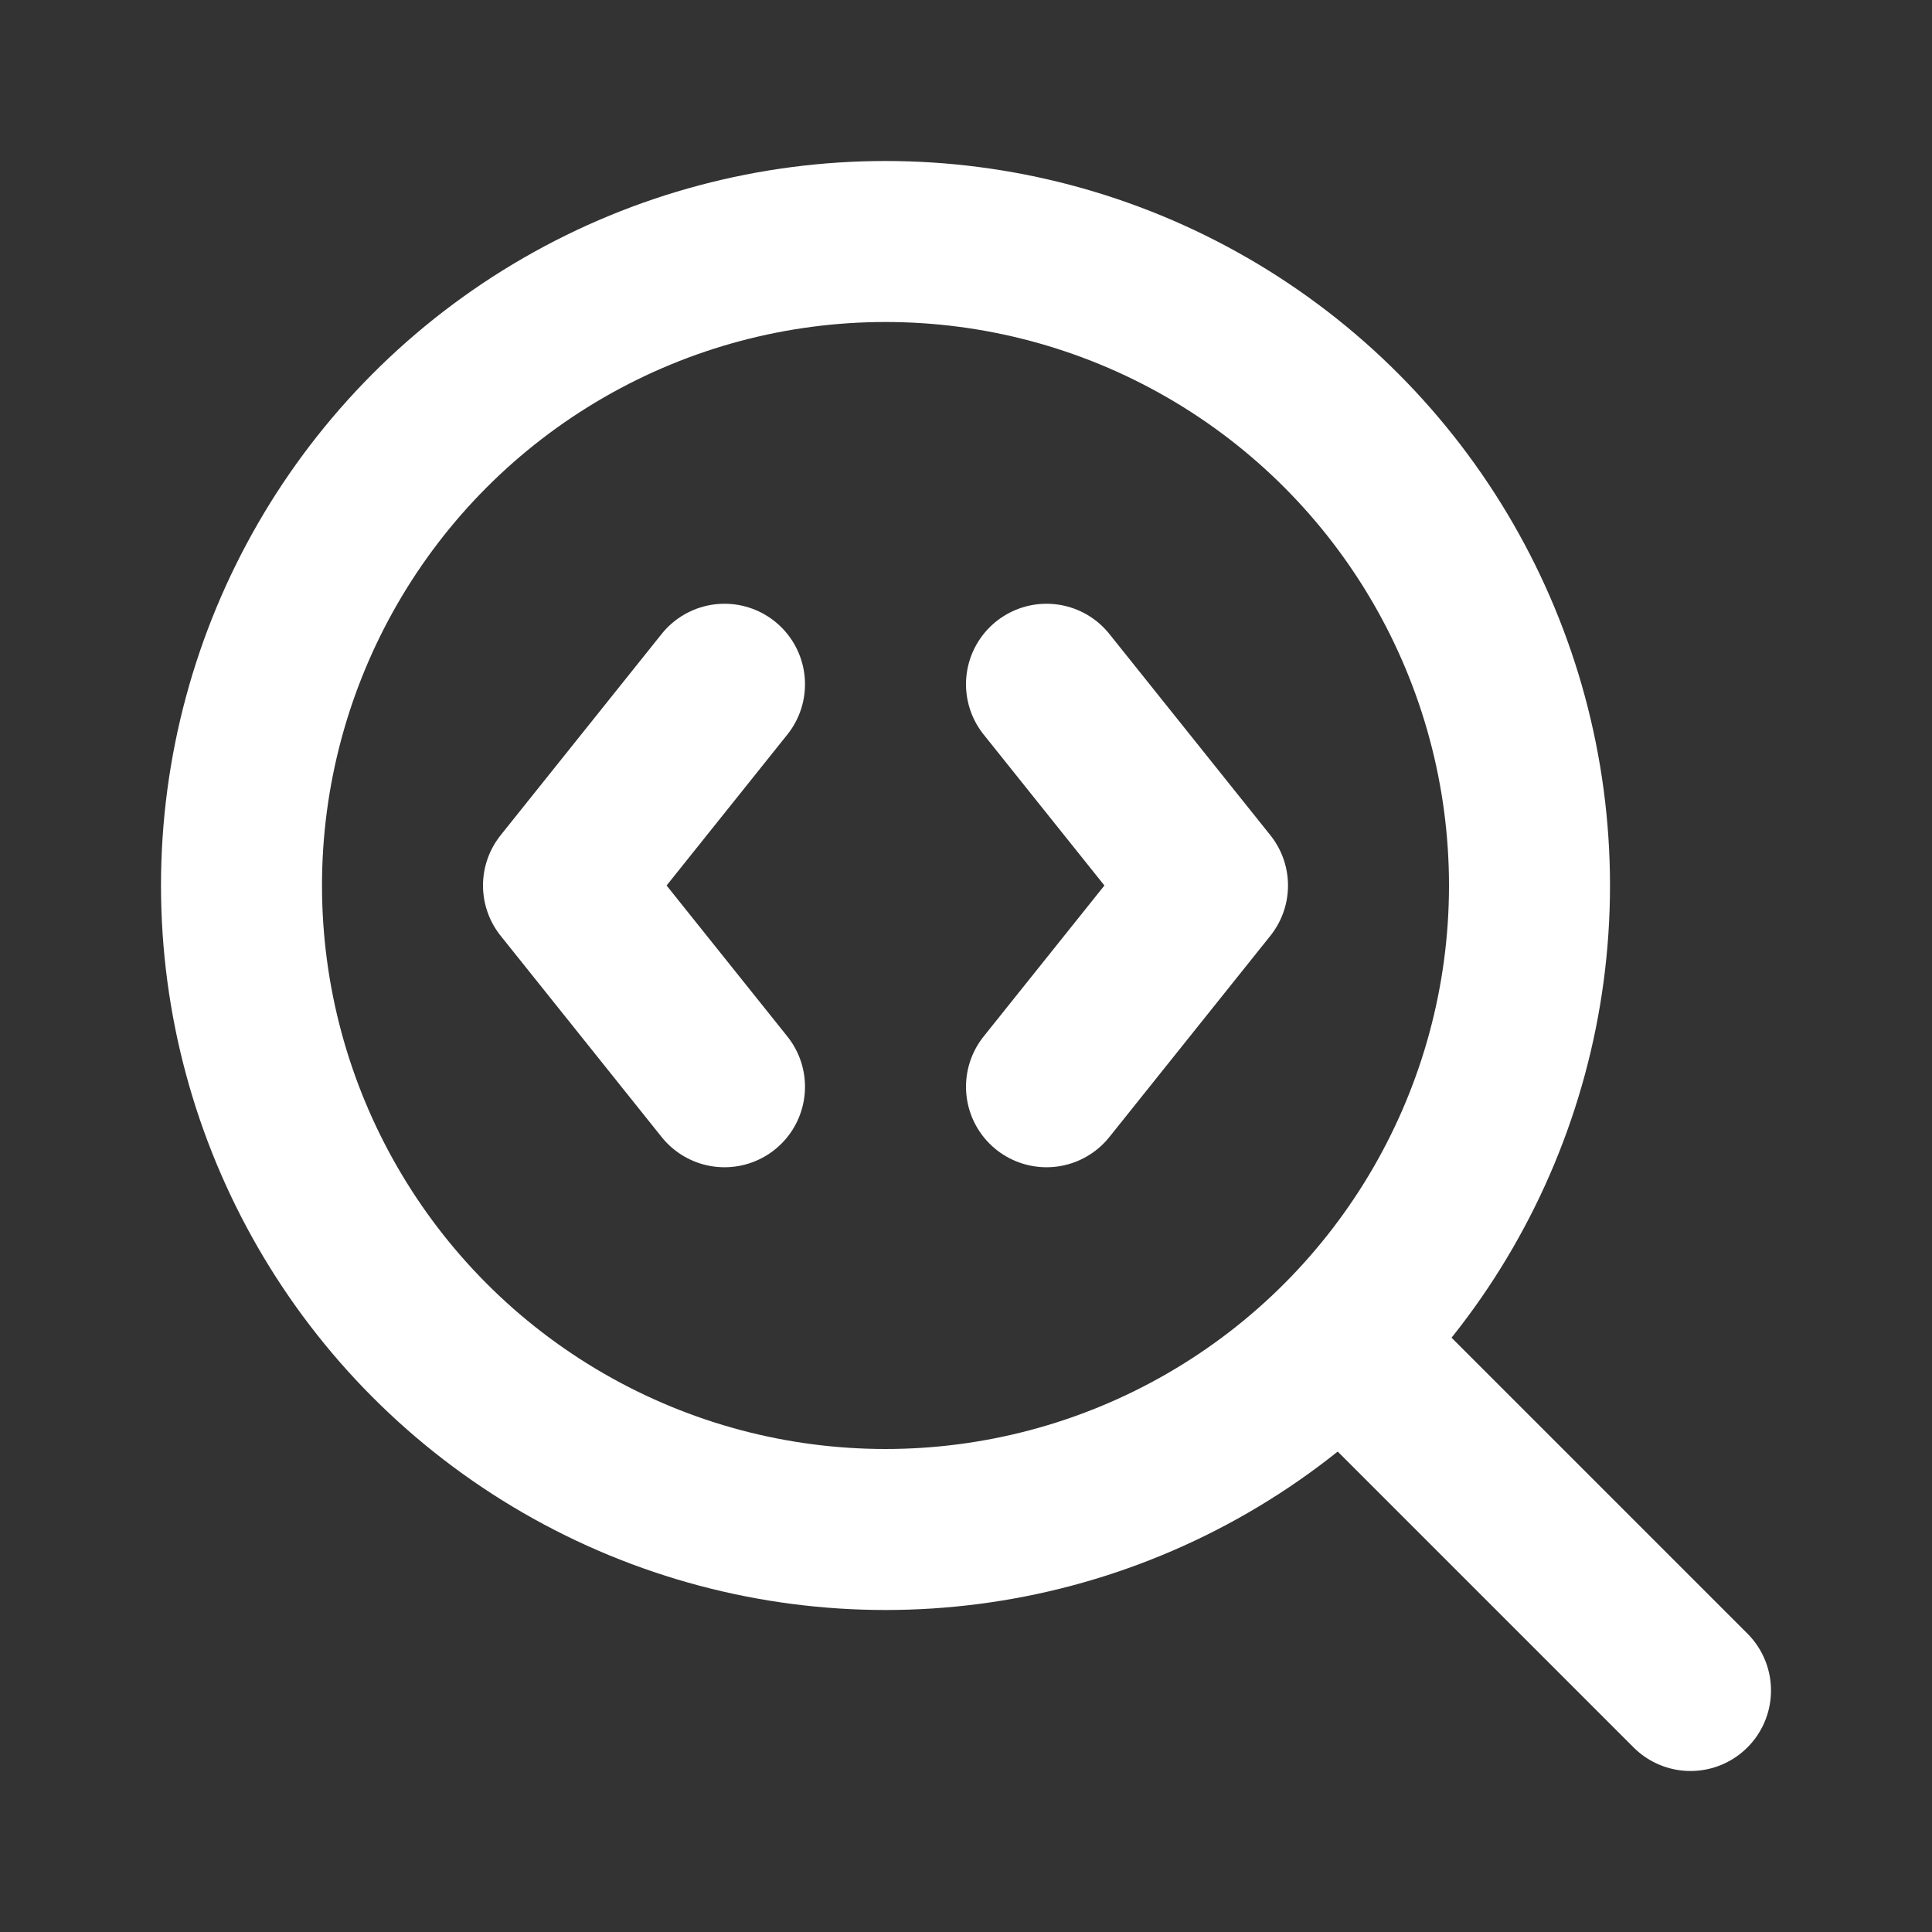
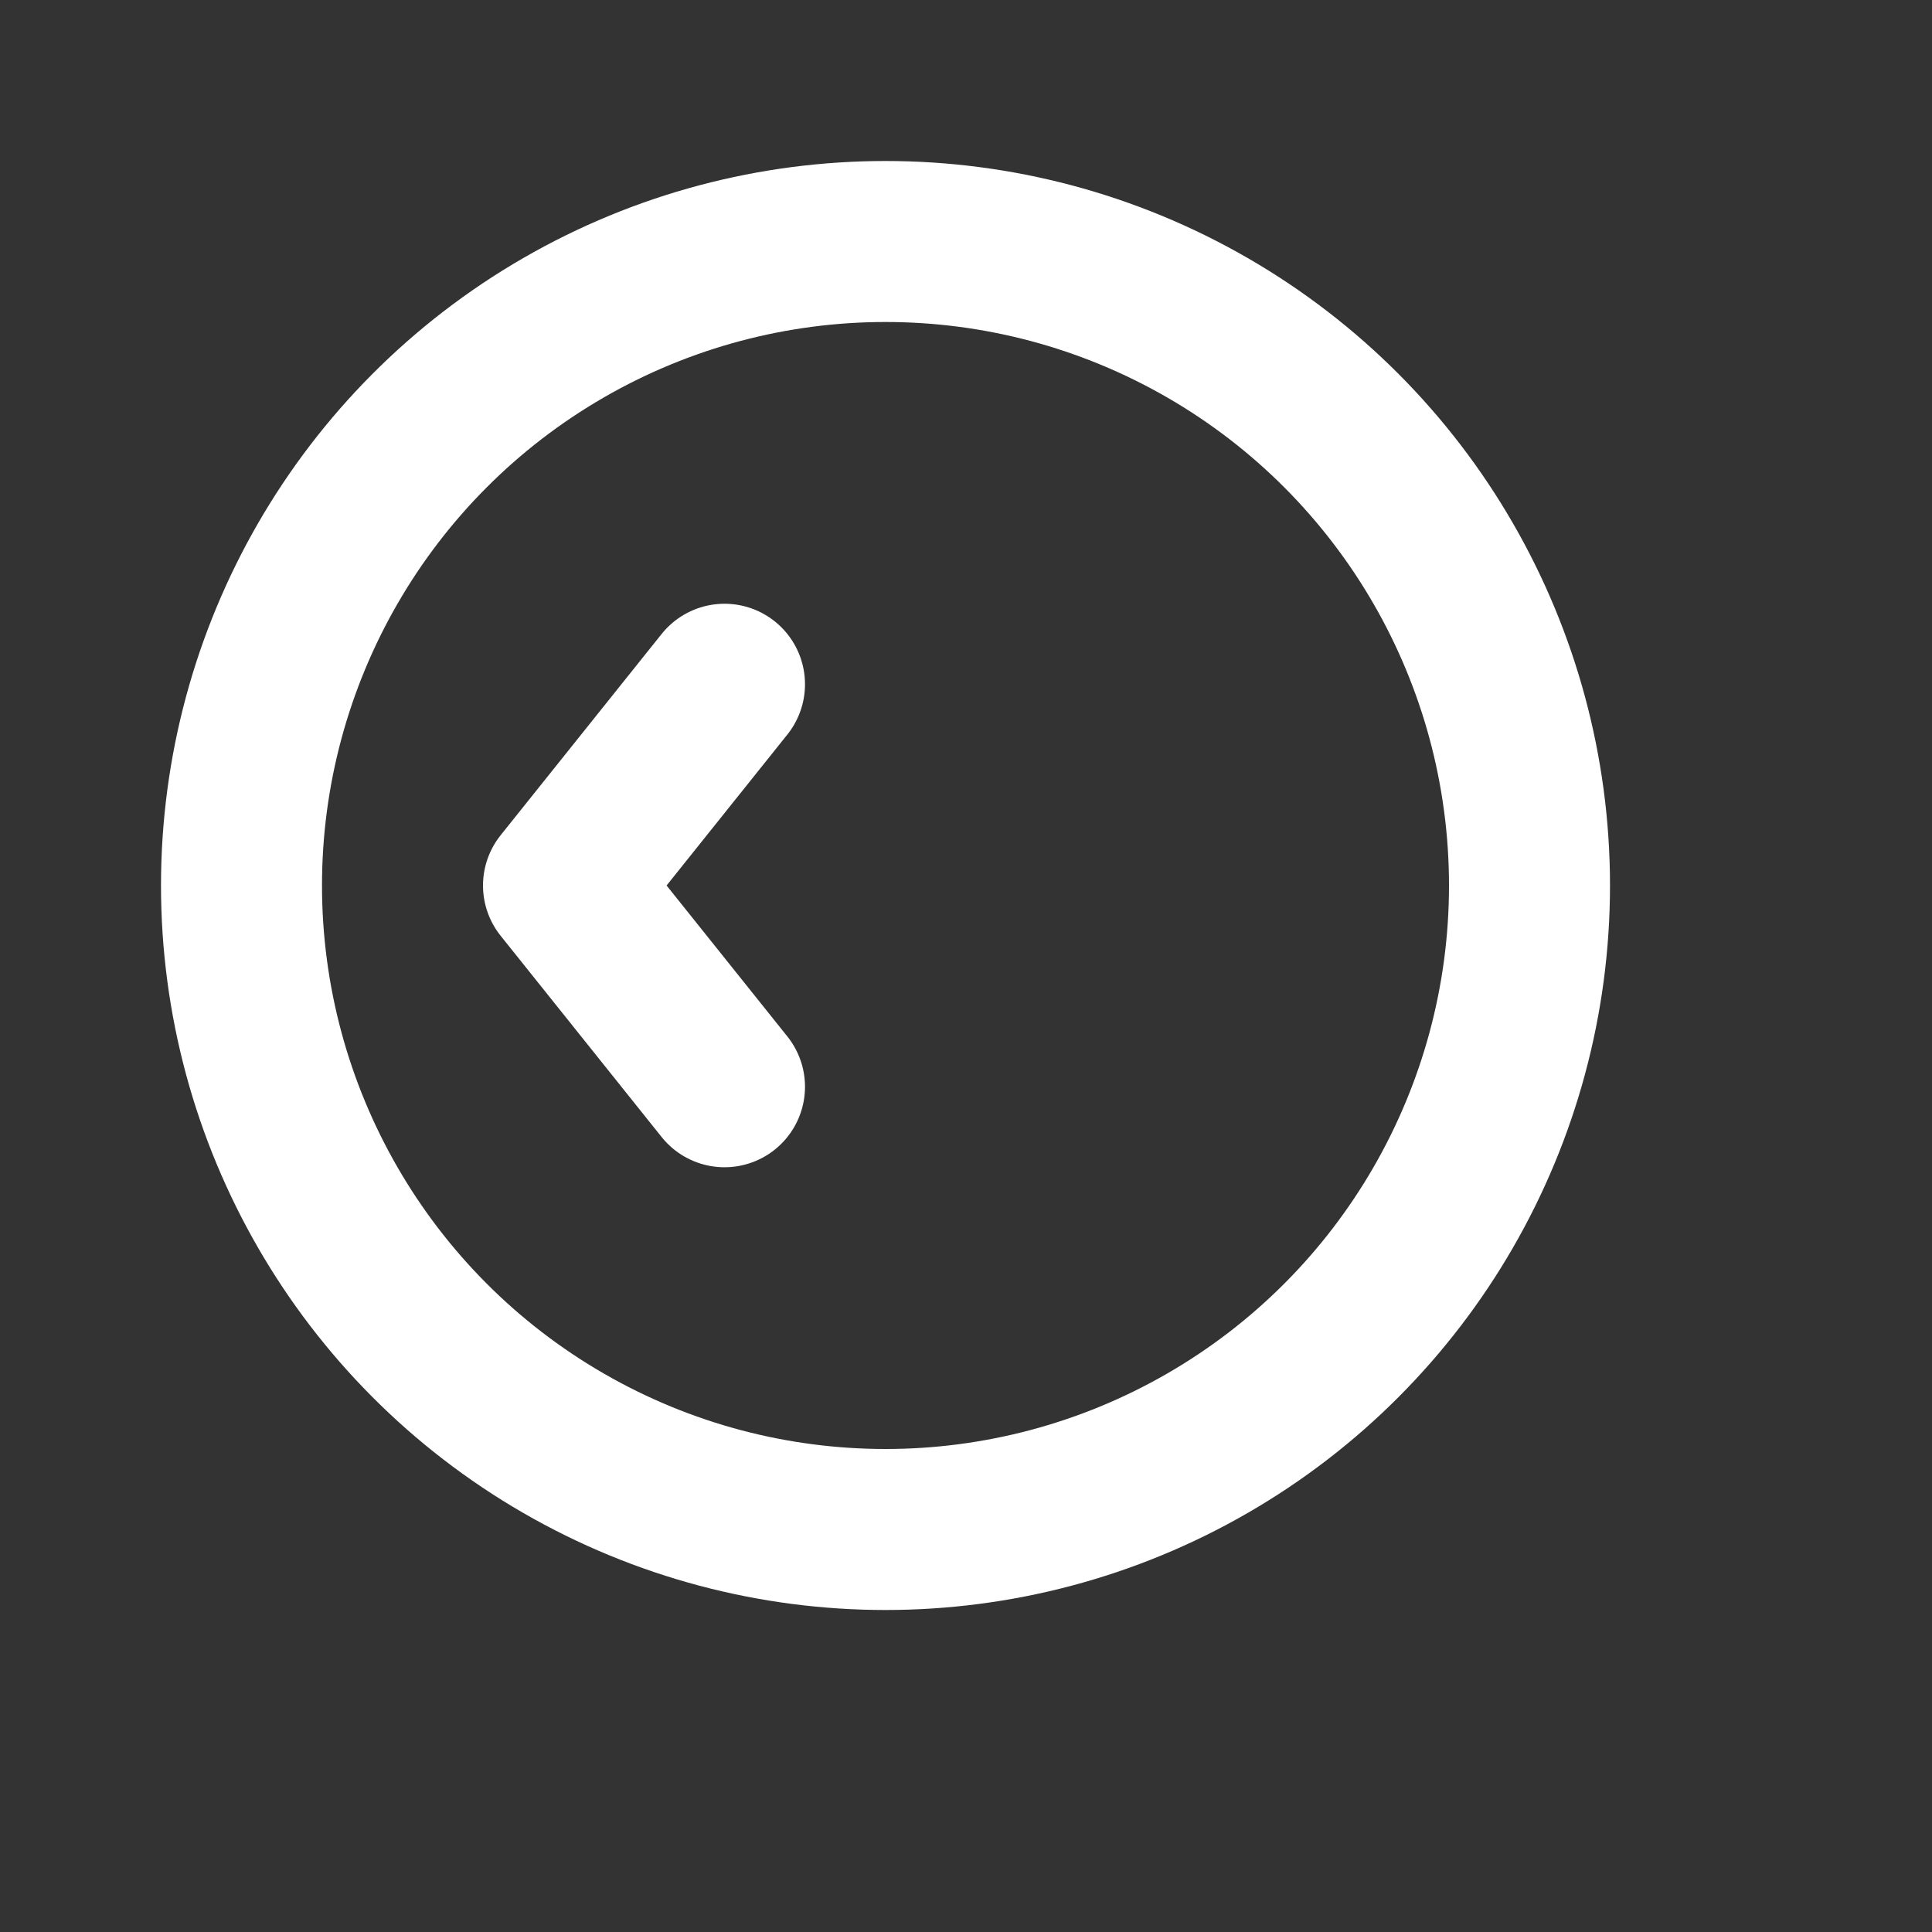
<svg xmlns="http://www.w3.org/2000/svg" width="24" height="24" viewBox="0 0 24 24" fill="none" stroke="#FFFFFF" stroke-width="2" stroke-linecap="round" stroke-linejoin="round" class="lucide lucide-search-code-icon lucide-search-code">
  <rect x="0" y="0" width="24" height="24" fill="#333333" stroke="none" />
-   <path d="m13 13.5 2-2.5-2-2.5" />
-   <path d="m21 21-4.3-4.3" />
  <path d="M9 8.5 7 11l2 2.5" />
  <circle cx="11" cy="11" r="8" />
</svg>